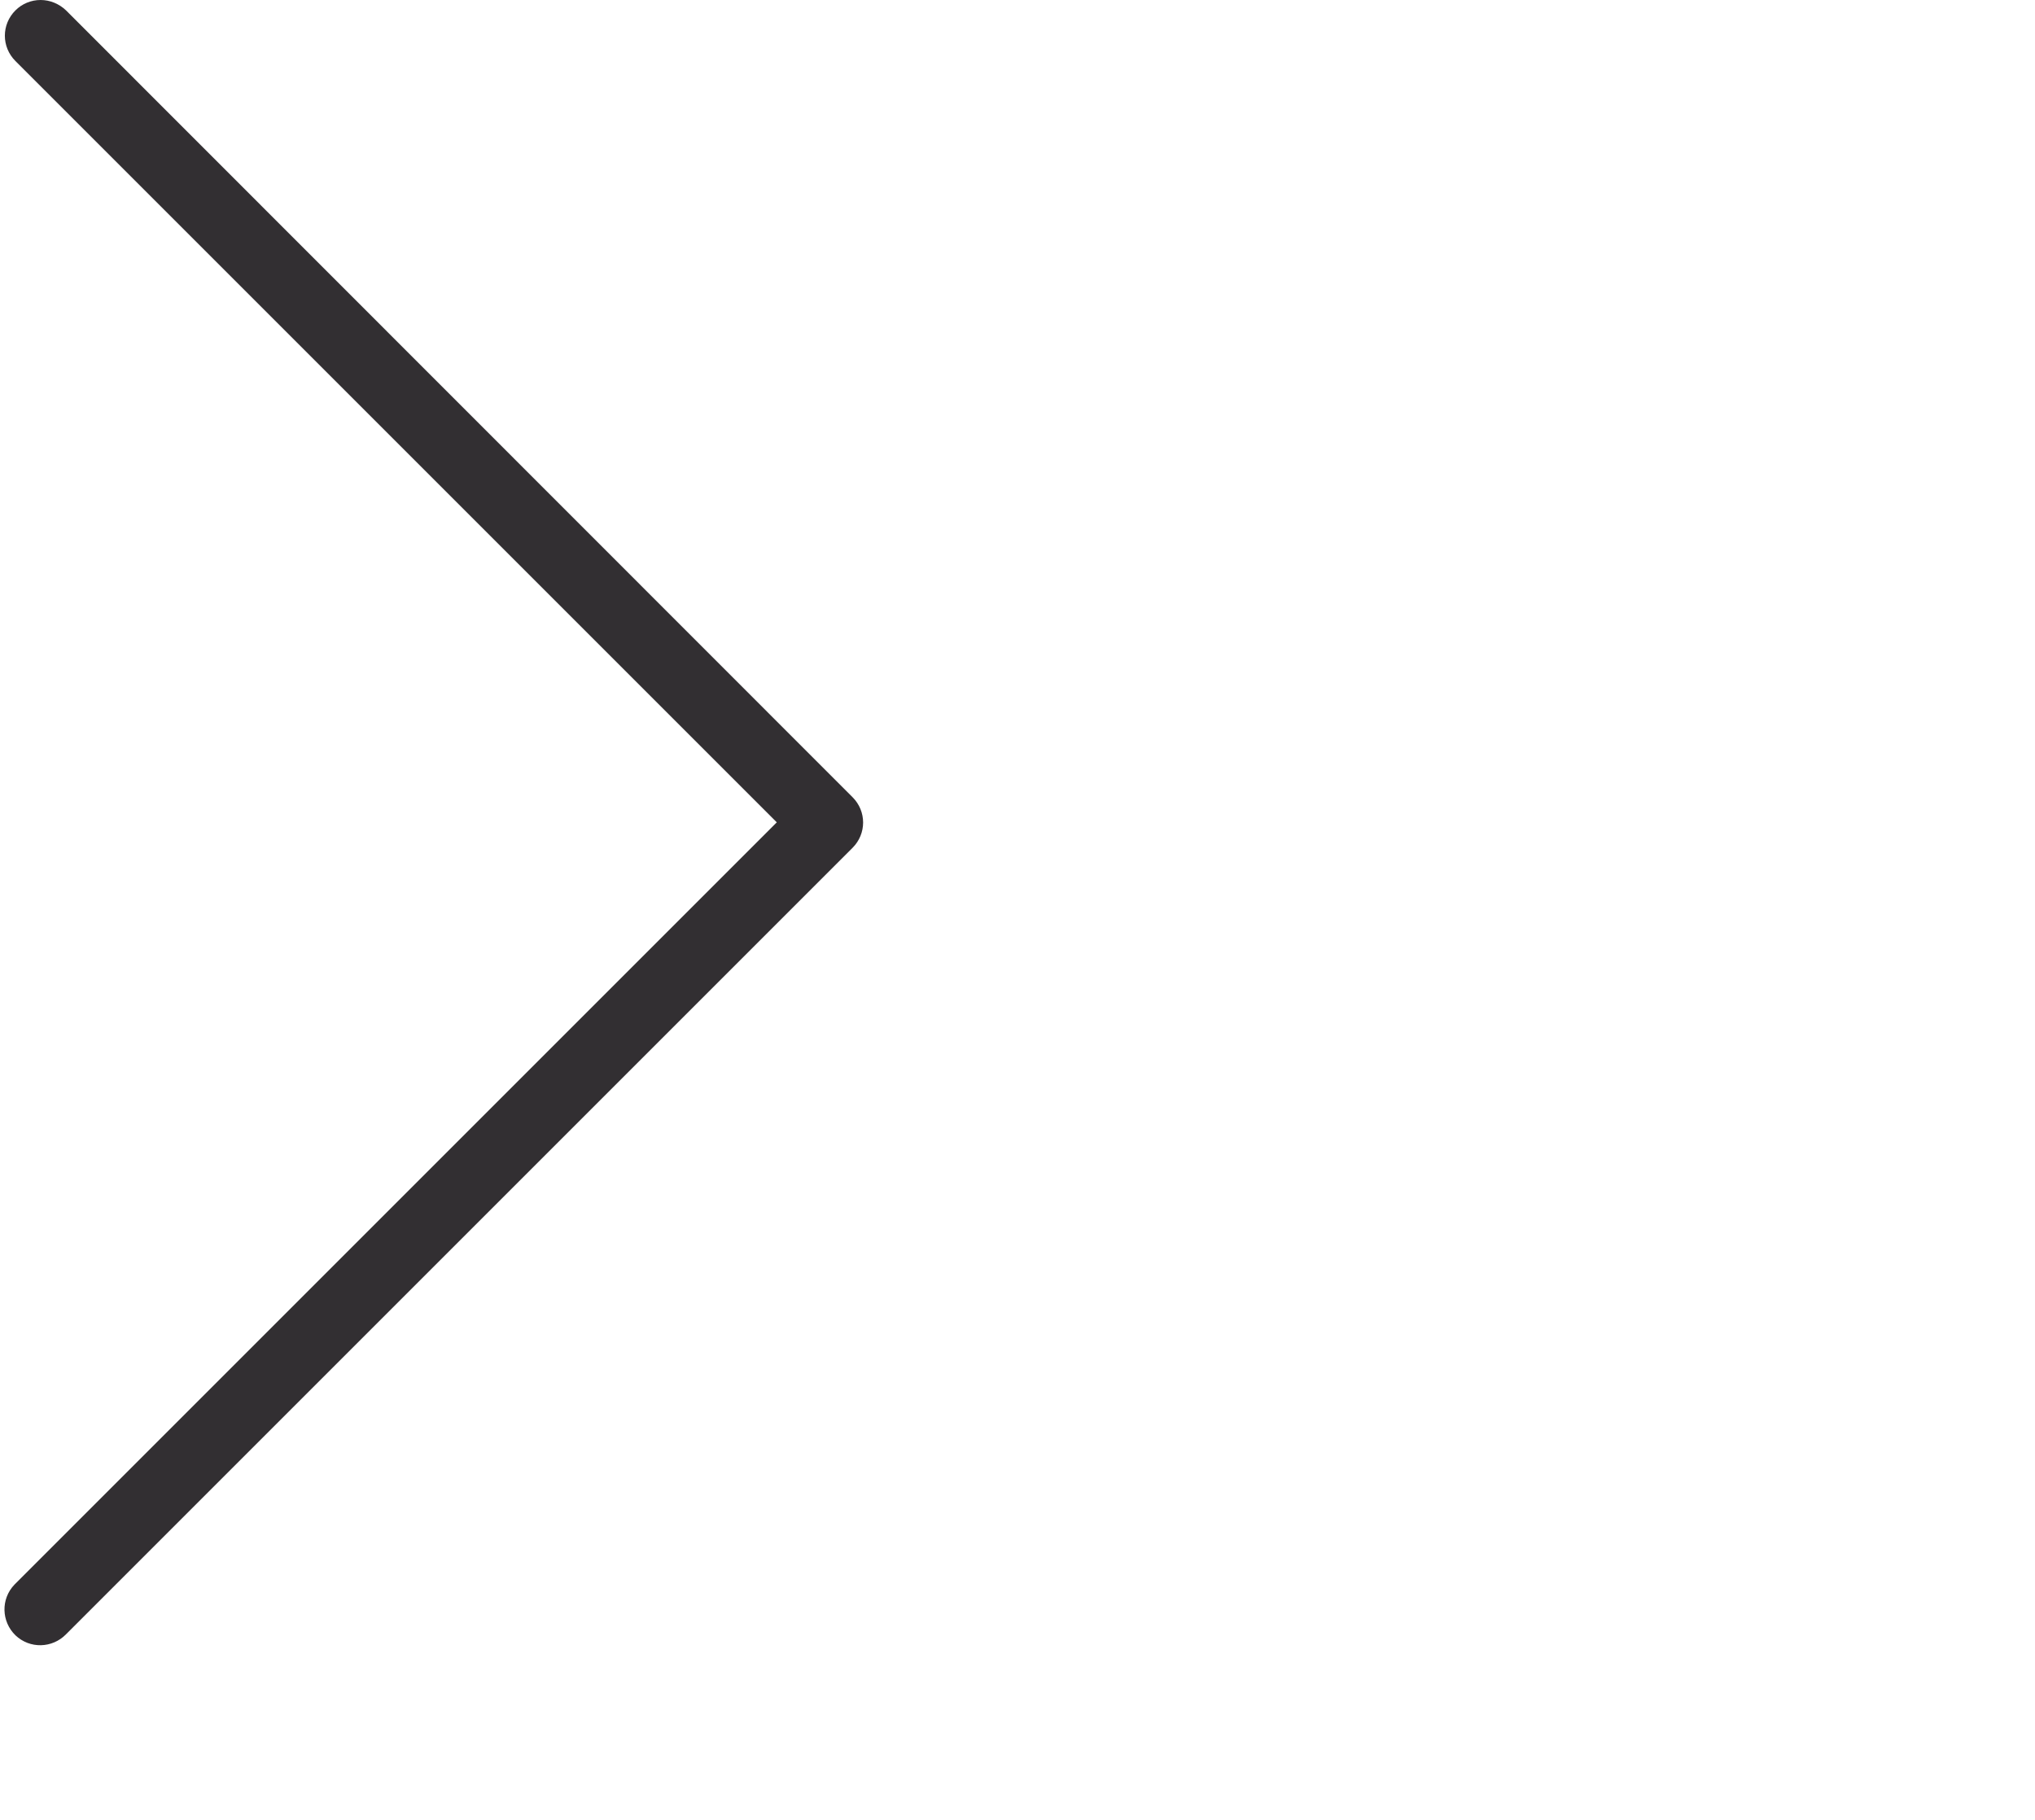
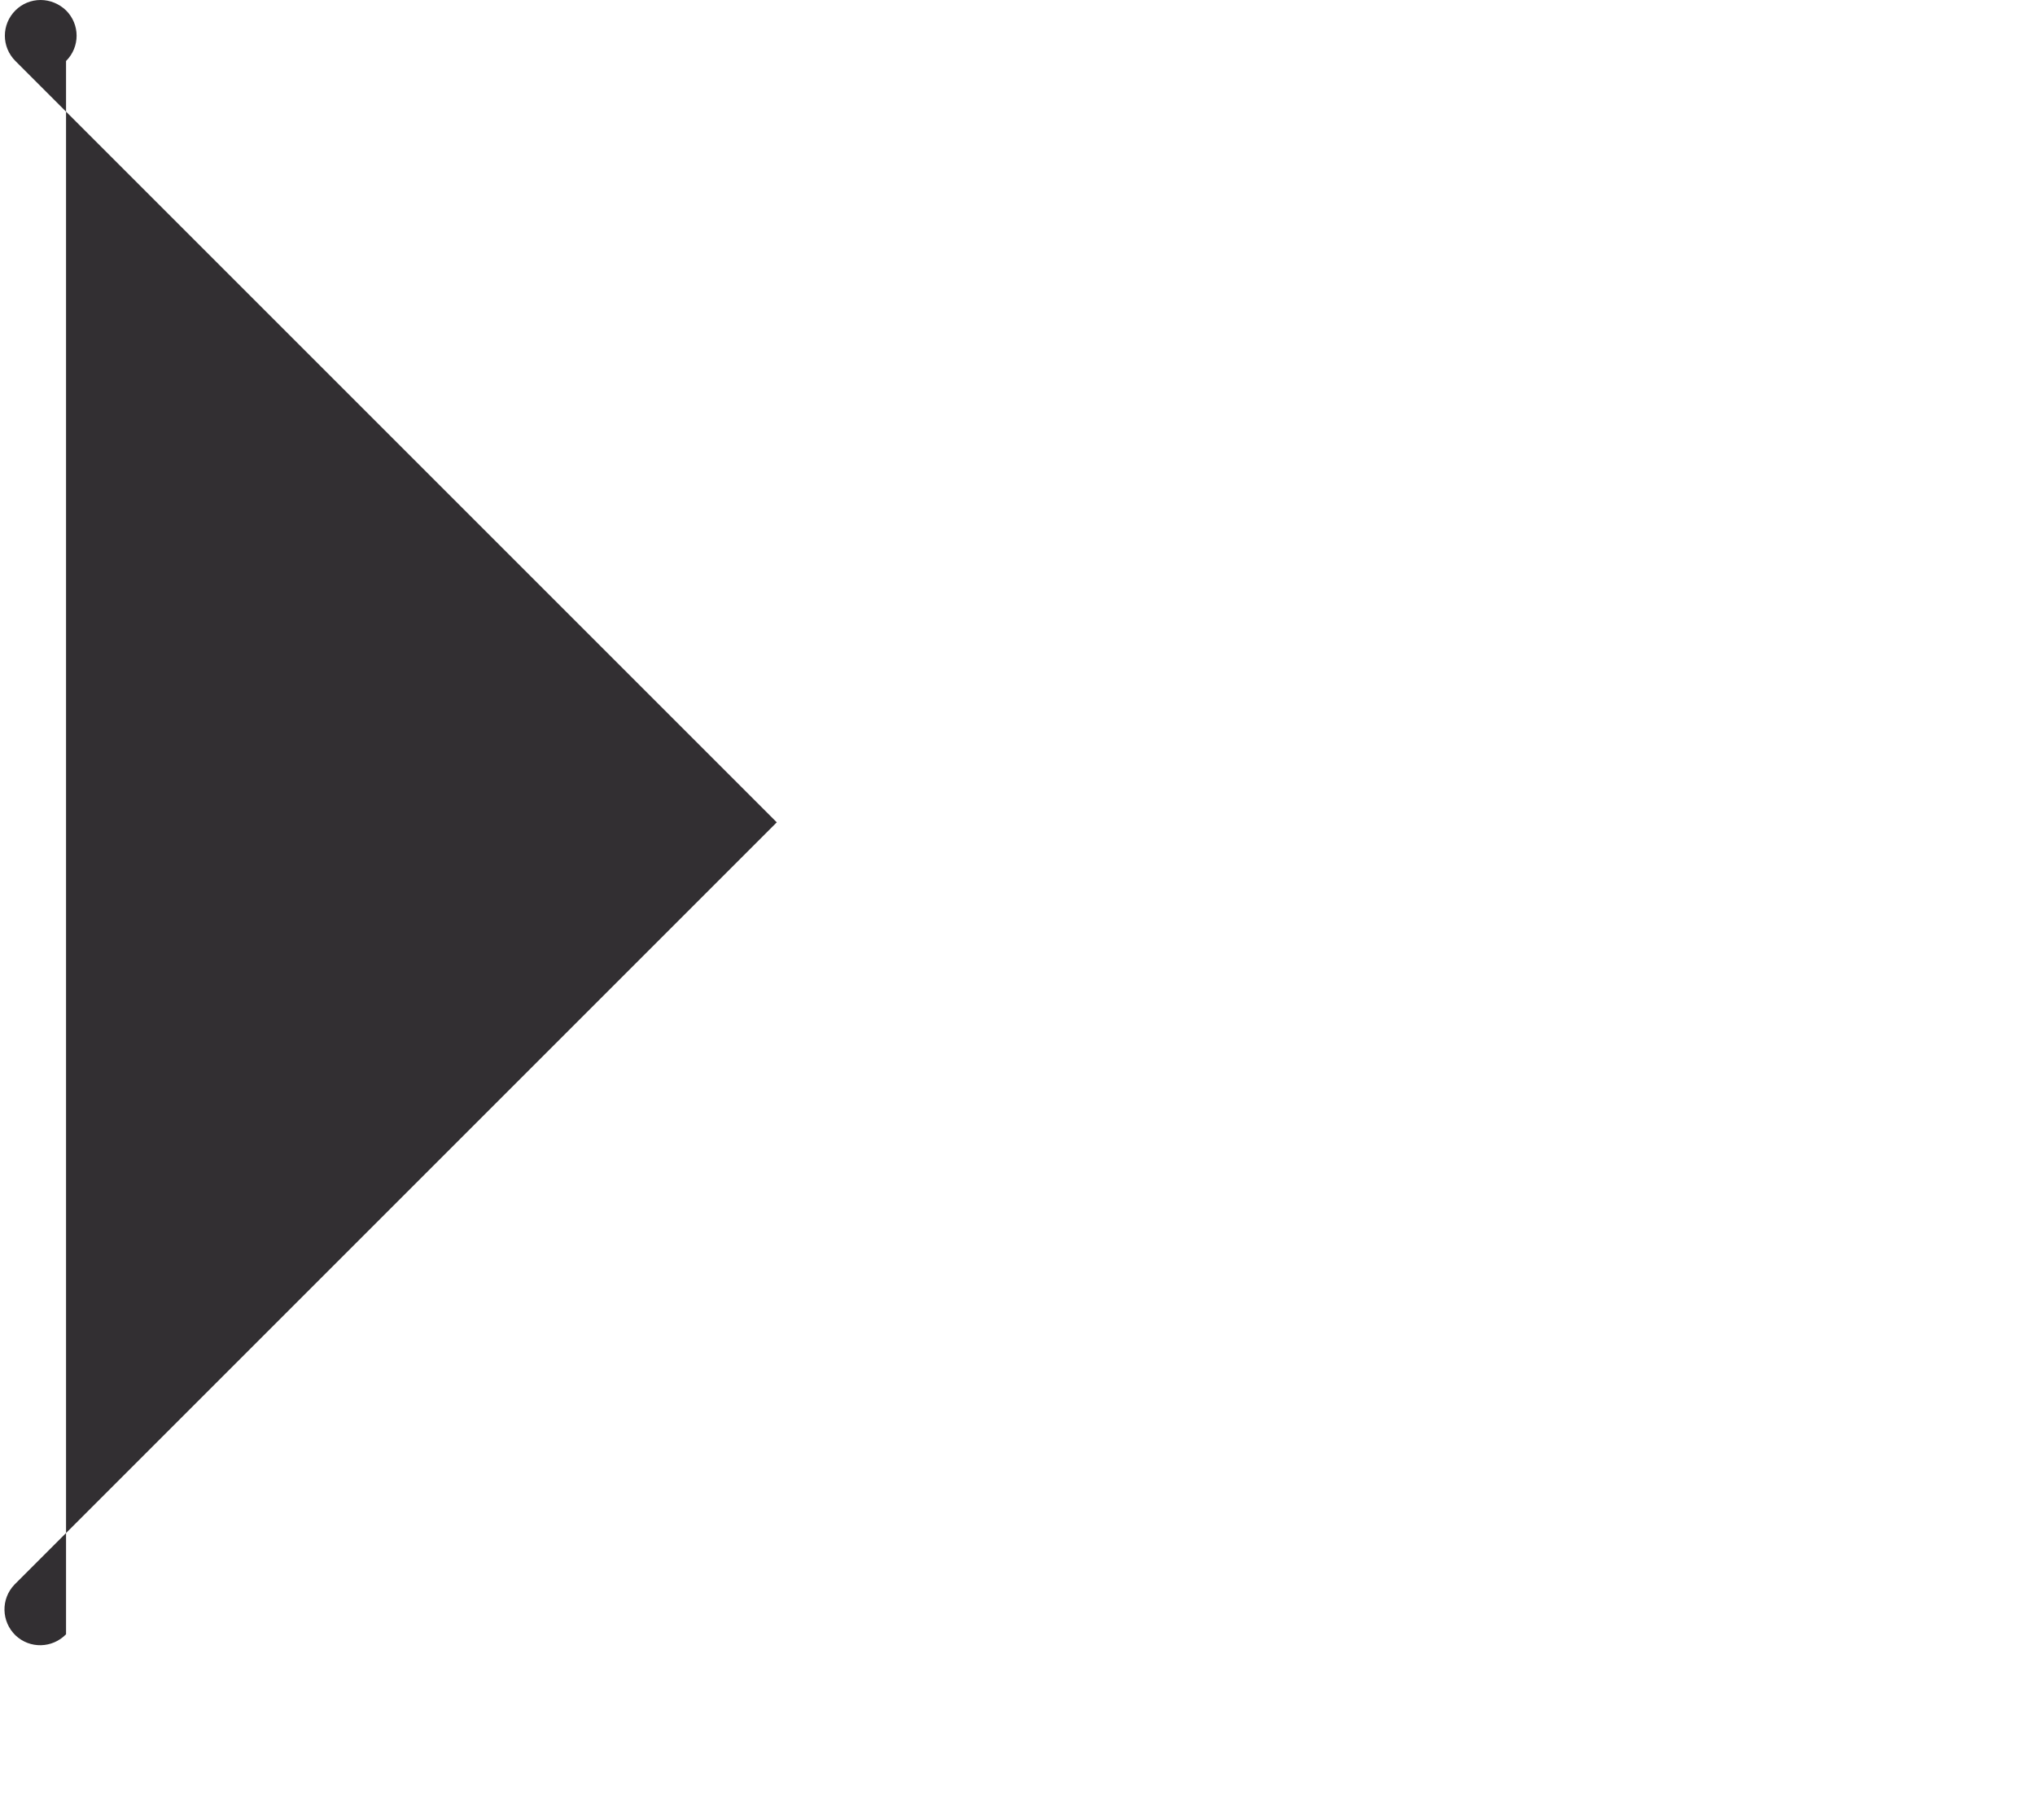
<svg xmlns="http://www.w3.org/2000/svg" version="1.1" id="Capa_1" x="0px" y="0px" width="607px" height="543px" viewBox="0 0 607 543" style="enable-background:new 0 0 607 543;" xml:space="preserve">
  <style type="text/css">
	.st0{fill:#322F32;}
</style>
-   <path class="st0" d="M12.1,0c2.8,0,5.5,1.1,7.6,3.1l234.6,234.7c4.2,4.2,4.2,10.9,0,15.1L19.7,487.5c-4.1,4.2-10.8,4.4-15.1,0.3  c-4.2-4.1-4.4-10.8-0.3-15.1c0.1-0.1,0.2-0.2,0.3-0.3l227.1-227.1L4.6,18.2C0.4,14,0.4,7.3,4.6,3.1C6.6,1.1,9.3,0,12.1,0z" />
+   <path class="st0" d="M12.1,0c2.8,0,5.5,1.1,7.6,3.1c4.2,4.2,4.2,10.9,0,15.1L19.7,487.5c-4.1,4.2-10.8,4.4-15.1,0.3  c-4.2-4.1-4.4-10.8-0.3-15.1c0.1-0.1,0.2-0.2,0.3-0.3l227.1-227.1L4.6,18.2C0.4,14,0.4,7.3,4.6,3.1C6.6,1.1,9.3,0,12.1,0z" />
</svg>